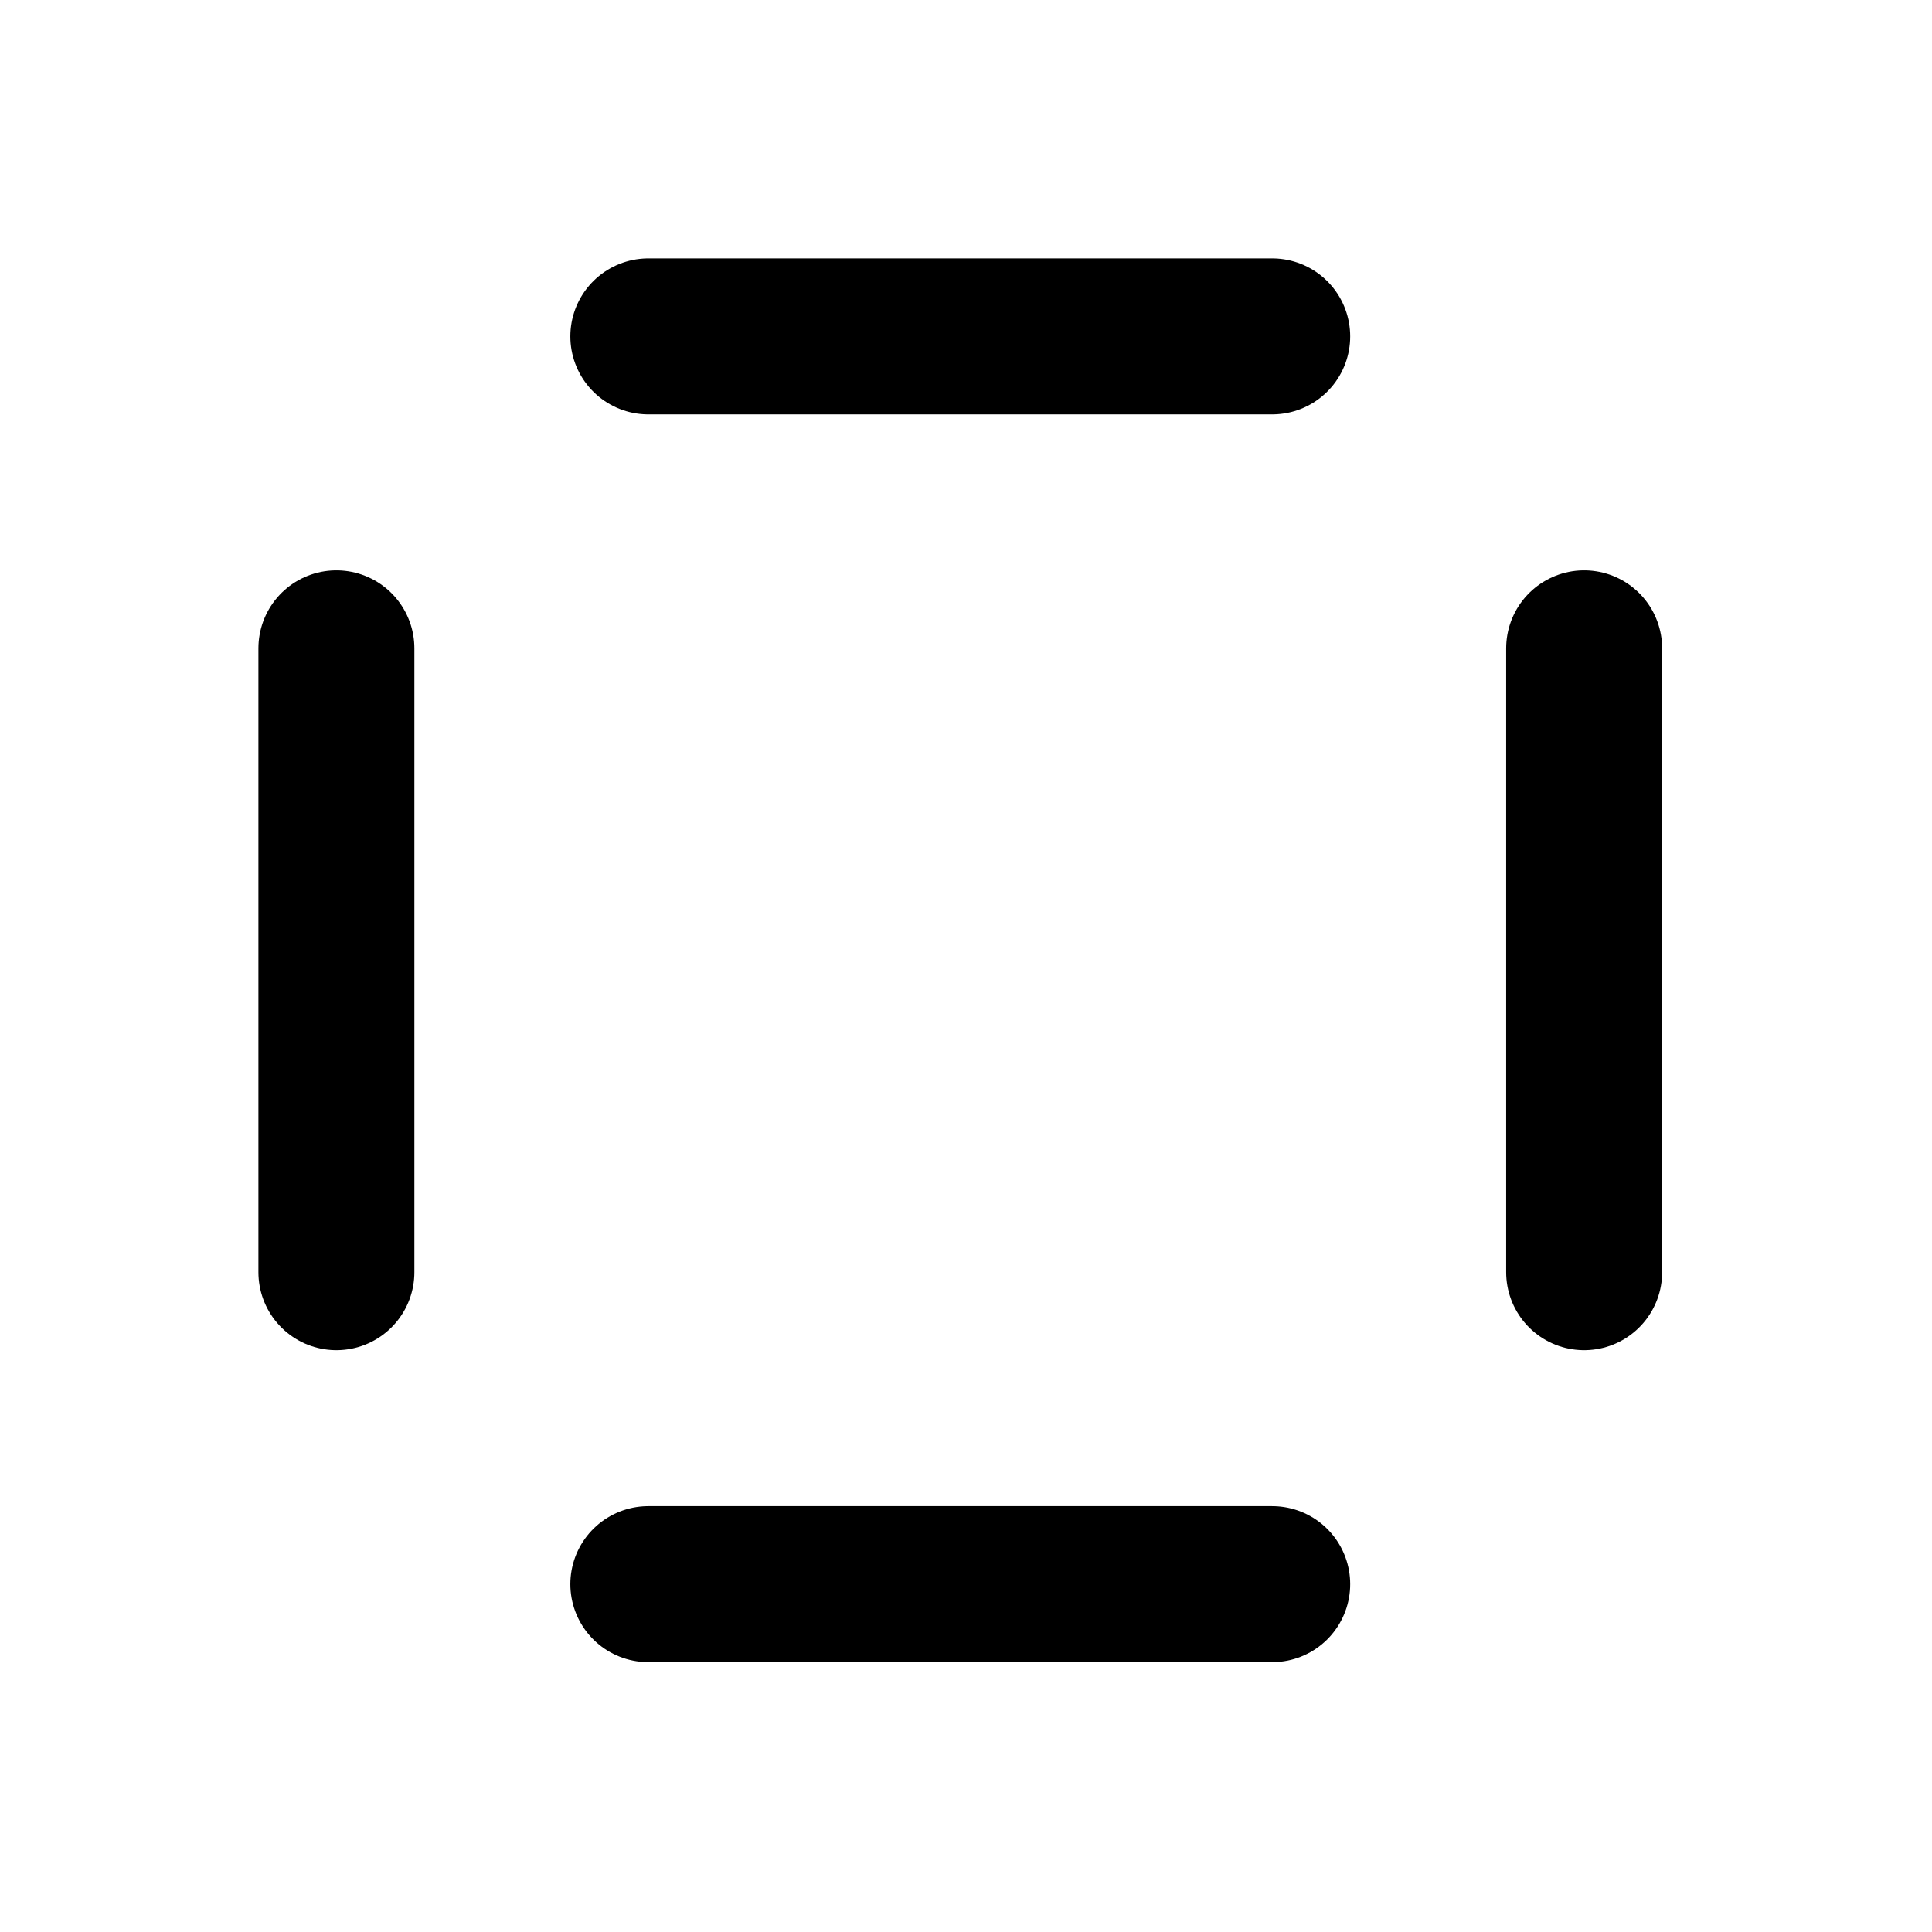
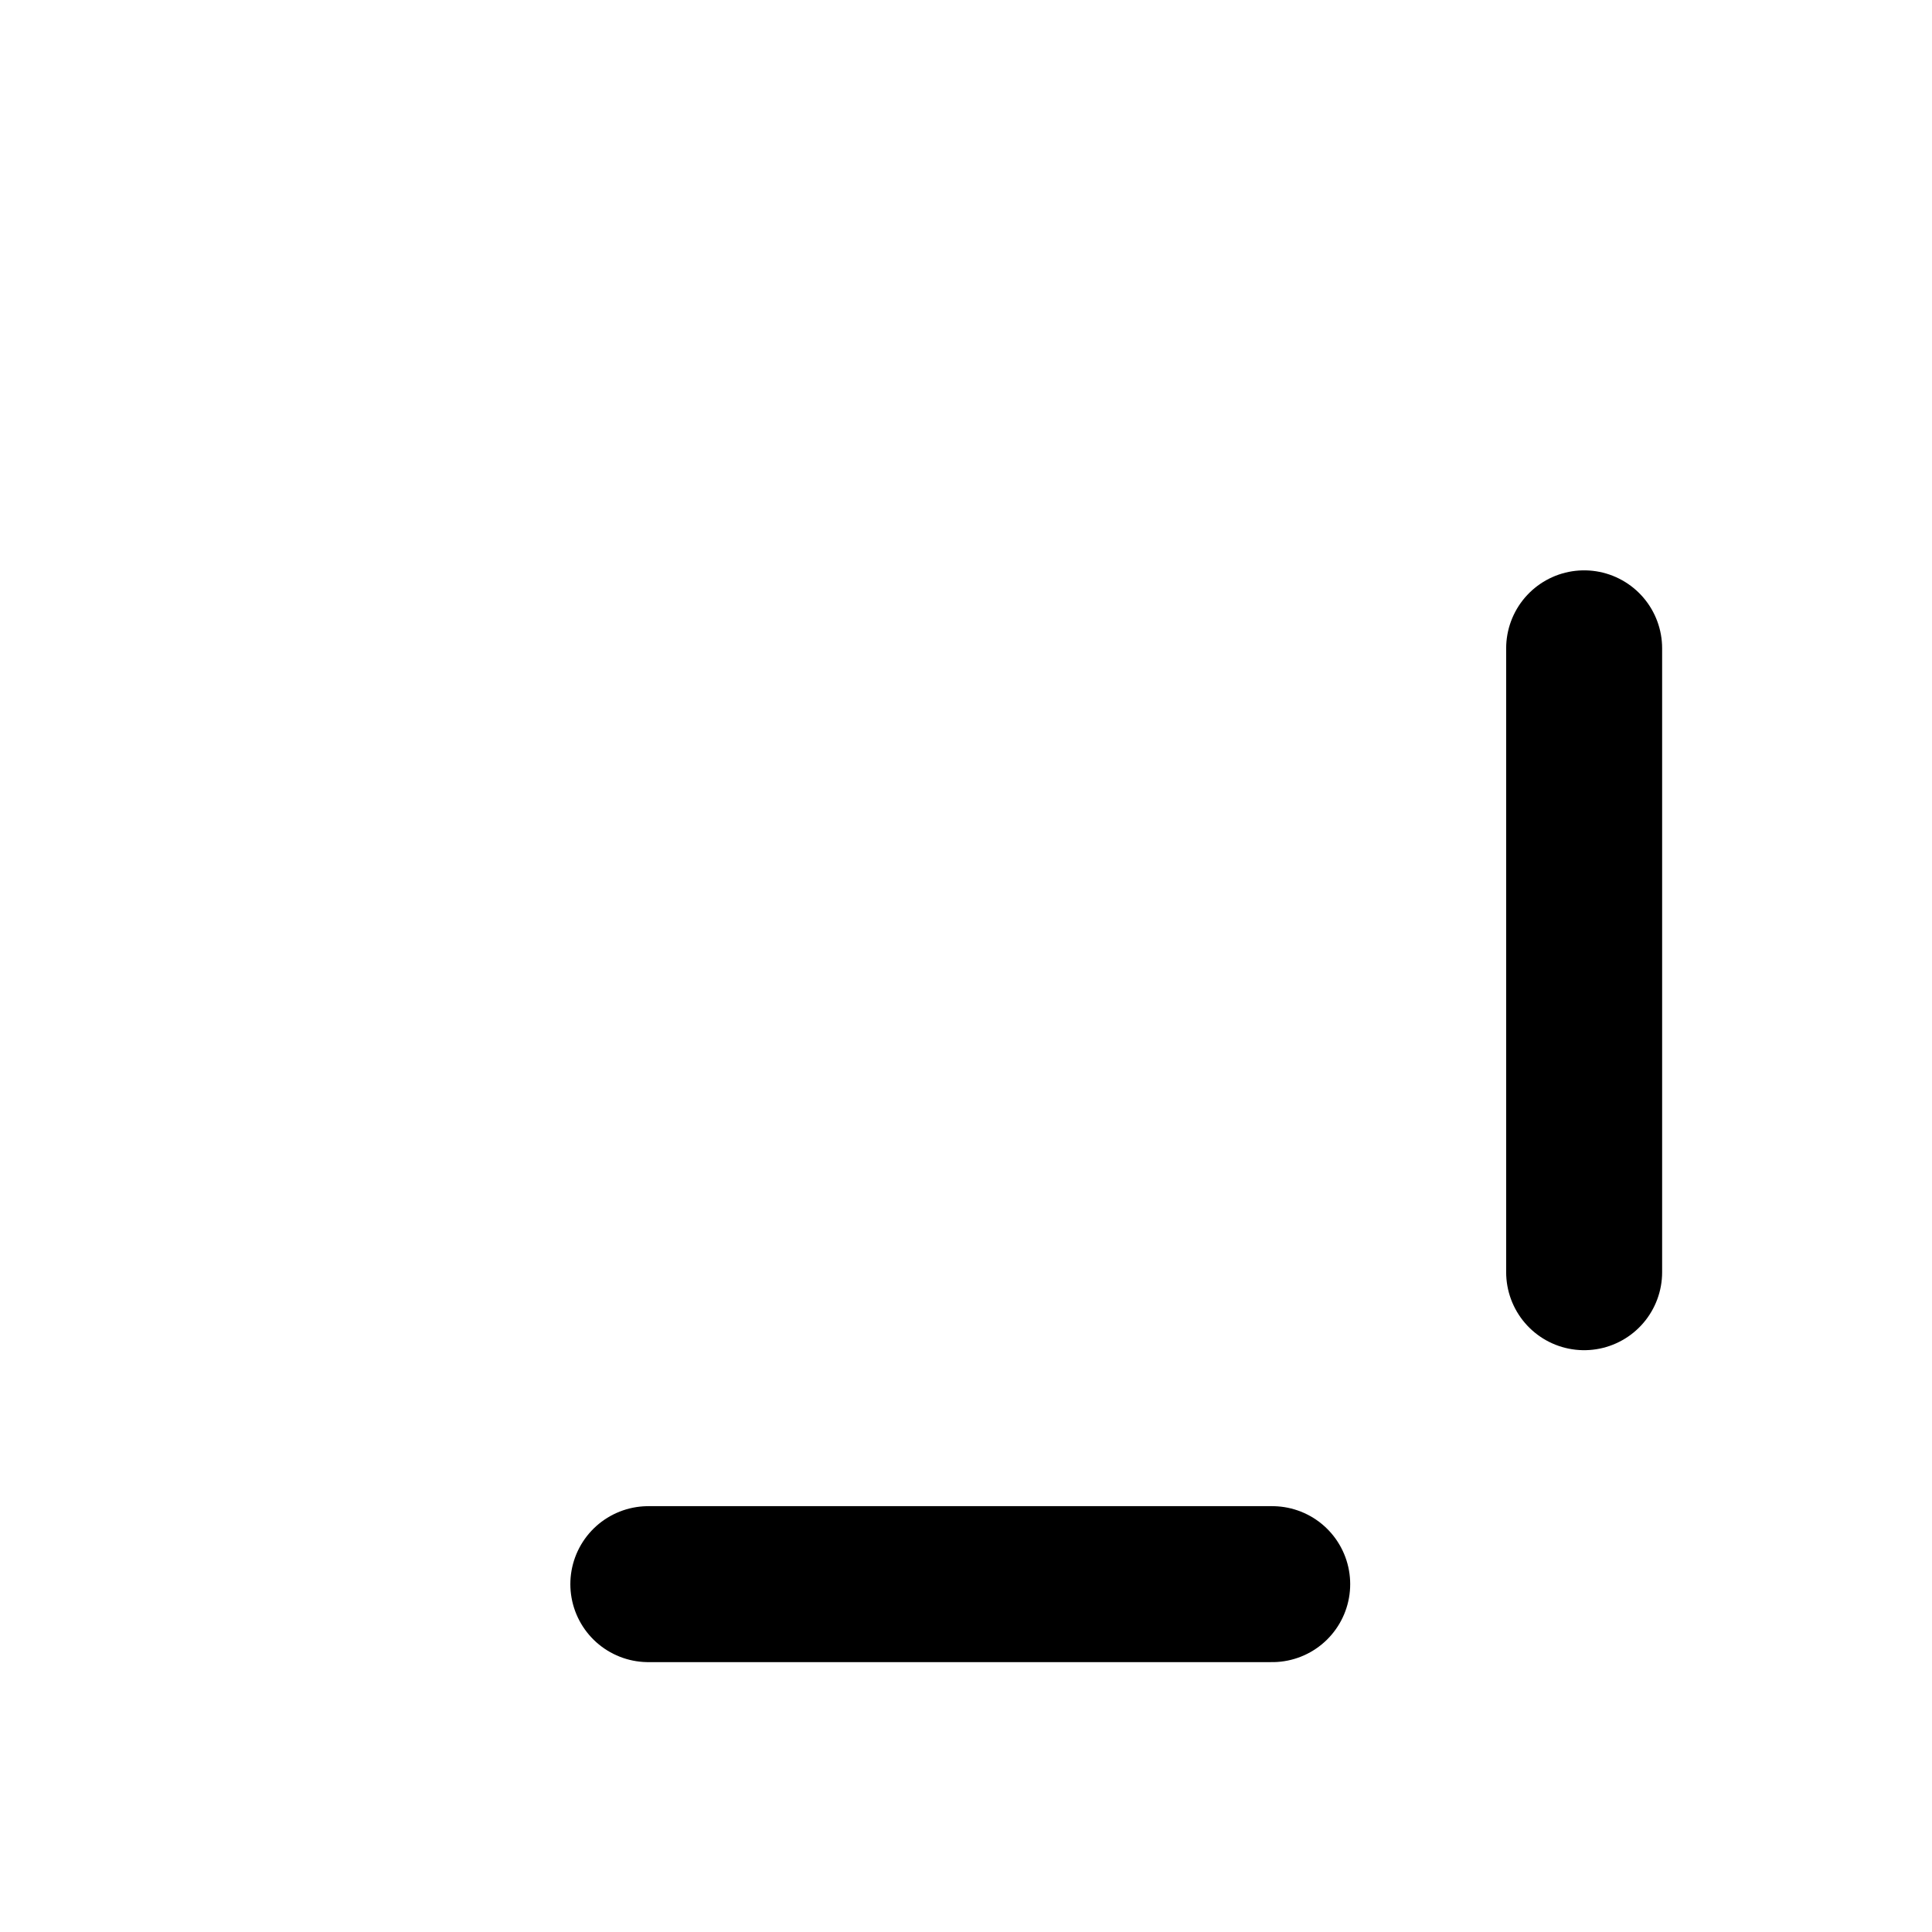
<svg xmlns="http://www.w3.org/2000/svg" width="512" zoomAndPan="magnify" viewBox="0 0 384 384" height="512" preserveAspectRatio="xMidYMid meet" version="1.2">
  <g id="3d0df08dd3">
-     <path style="fill:none;stroke-width:2;stroke-linecap:round;stroke-linejoin:round;stroke:#000000;stroke-opacity:1;stroke-miterlimit:4;" d="M 4 8 L 4 16 " transform="matrix(15.5,0,0,15.5,4.861,4.861)" />
    <path style="fill:none;stroke-width:2;stroke-linecap:round;stroke-linejoin:round;stroke:#000000;stroke-opacity:1;stroke-miterlimit:4;" d="M 20 16 L 20 8 " transform="matrix(15.5,0,0,15.5,4.861,4.861)" />
-     <path style="fill:none;stroke-width:2;stroke-linecap:round;stroke-linejoin:round;stroke:#000000;stroke-opacity:1;stroke-miterlimit:4;" d="M 8 4 L 16 4 " transform="matrix(15.5,0,0,15.5,4.861,4.861)" />
    <path style="fill:none;stroke-width:2;stroke-linecap:round;stroke-linejoin:round;stroke:#000000;stroke-opacity:1;stroke-miterlimit:4;" d="M 8 20 L 16 20 " transform="matrix(15.5,0,0,15.5,4.861,4.861)" />
  </g>
</svg>